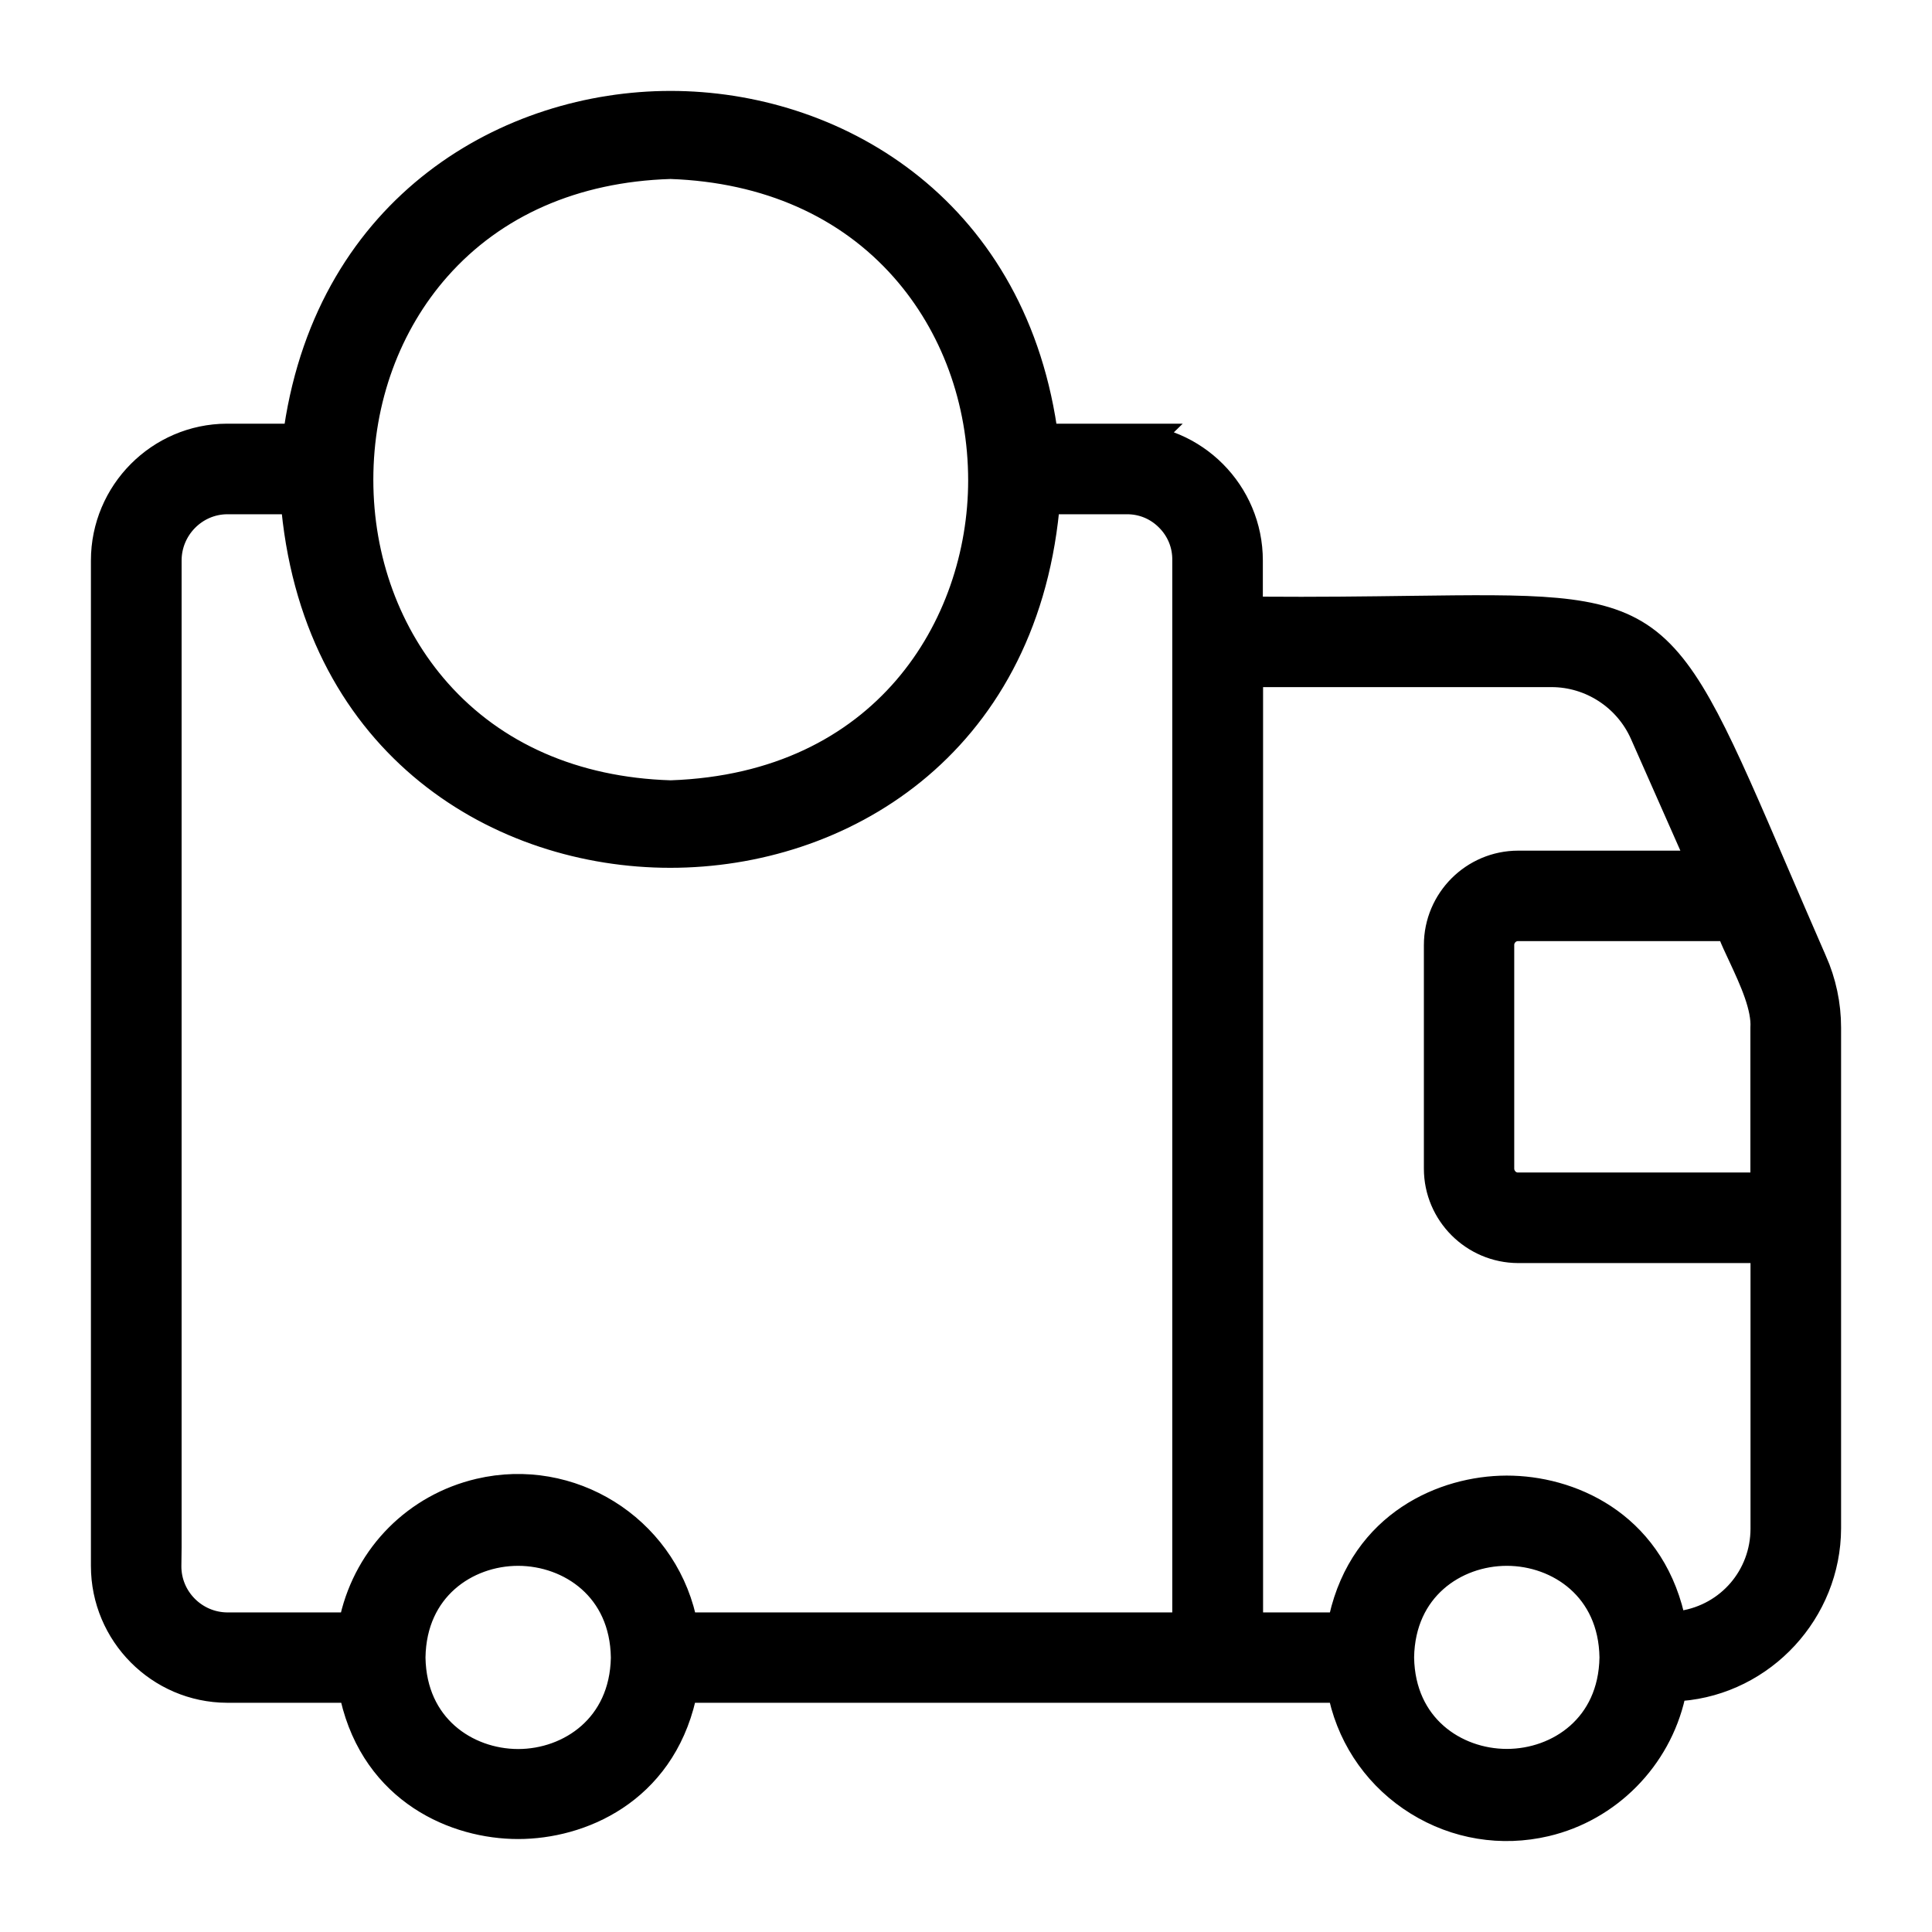
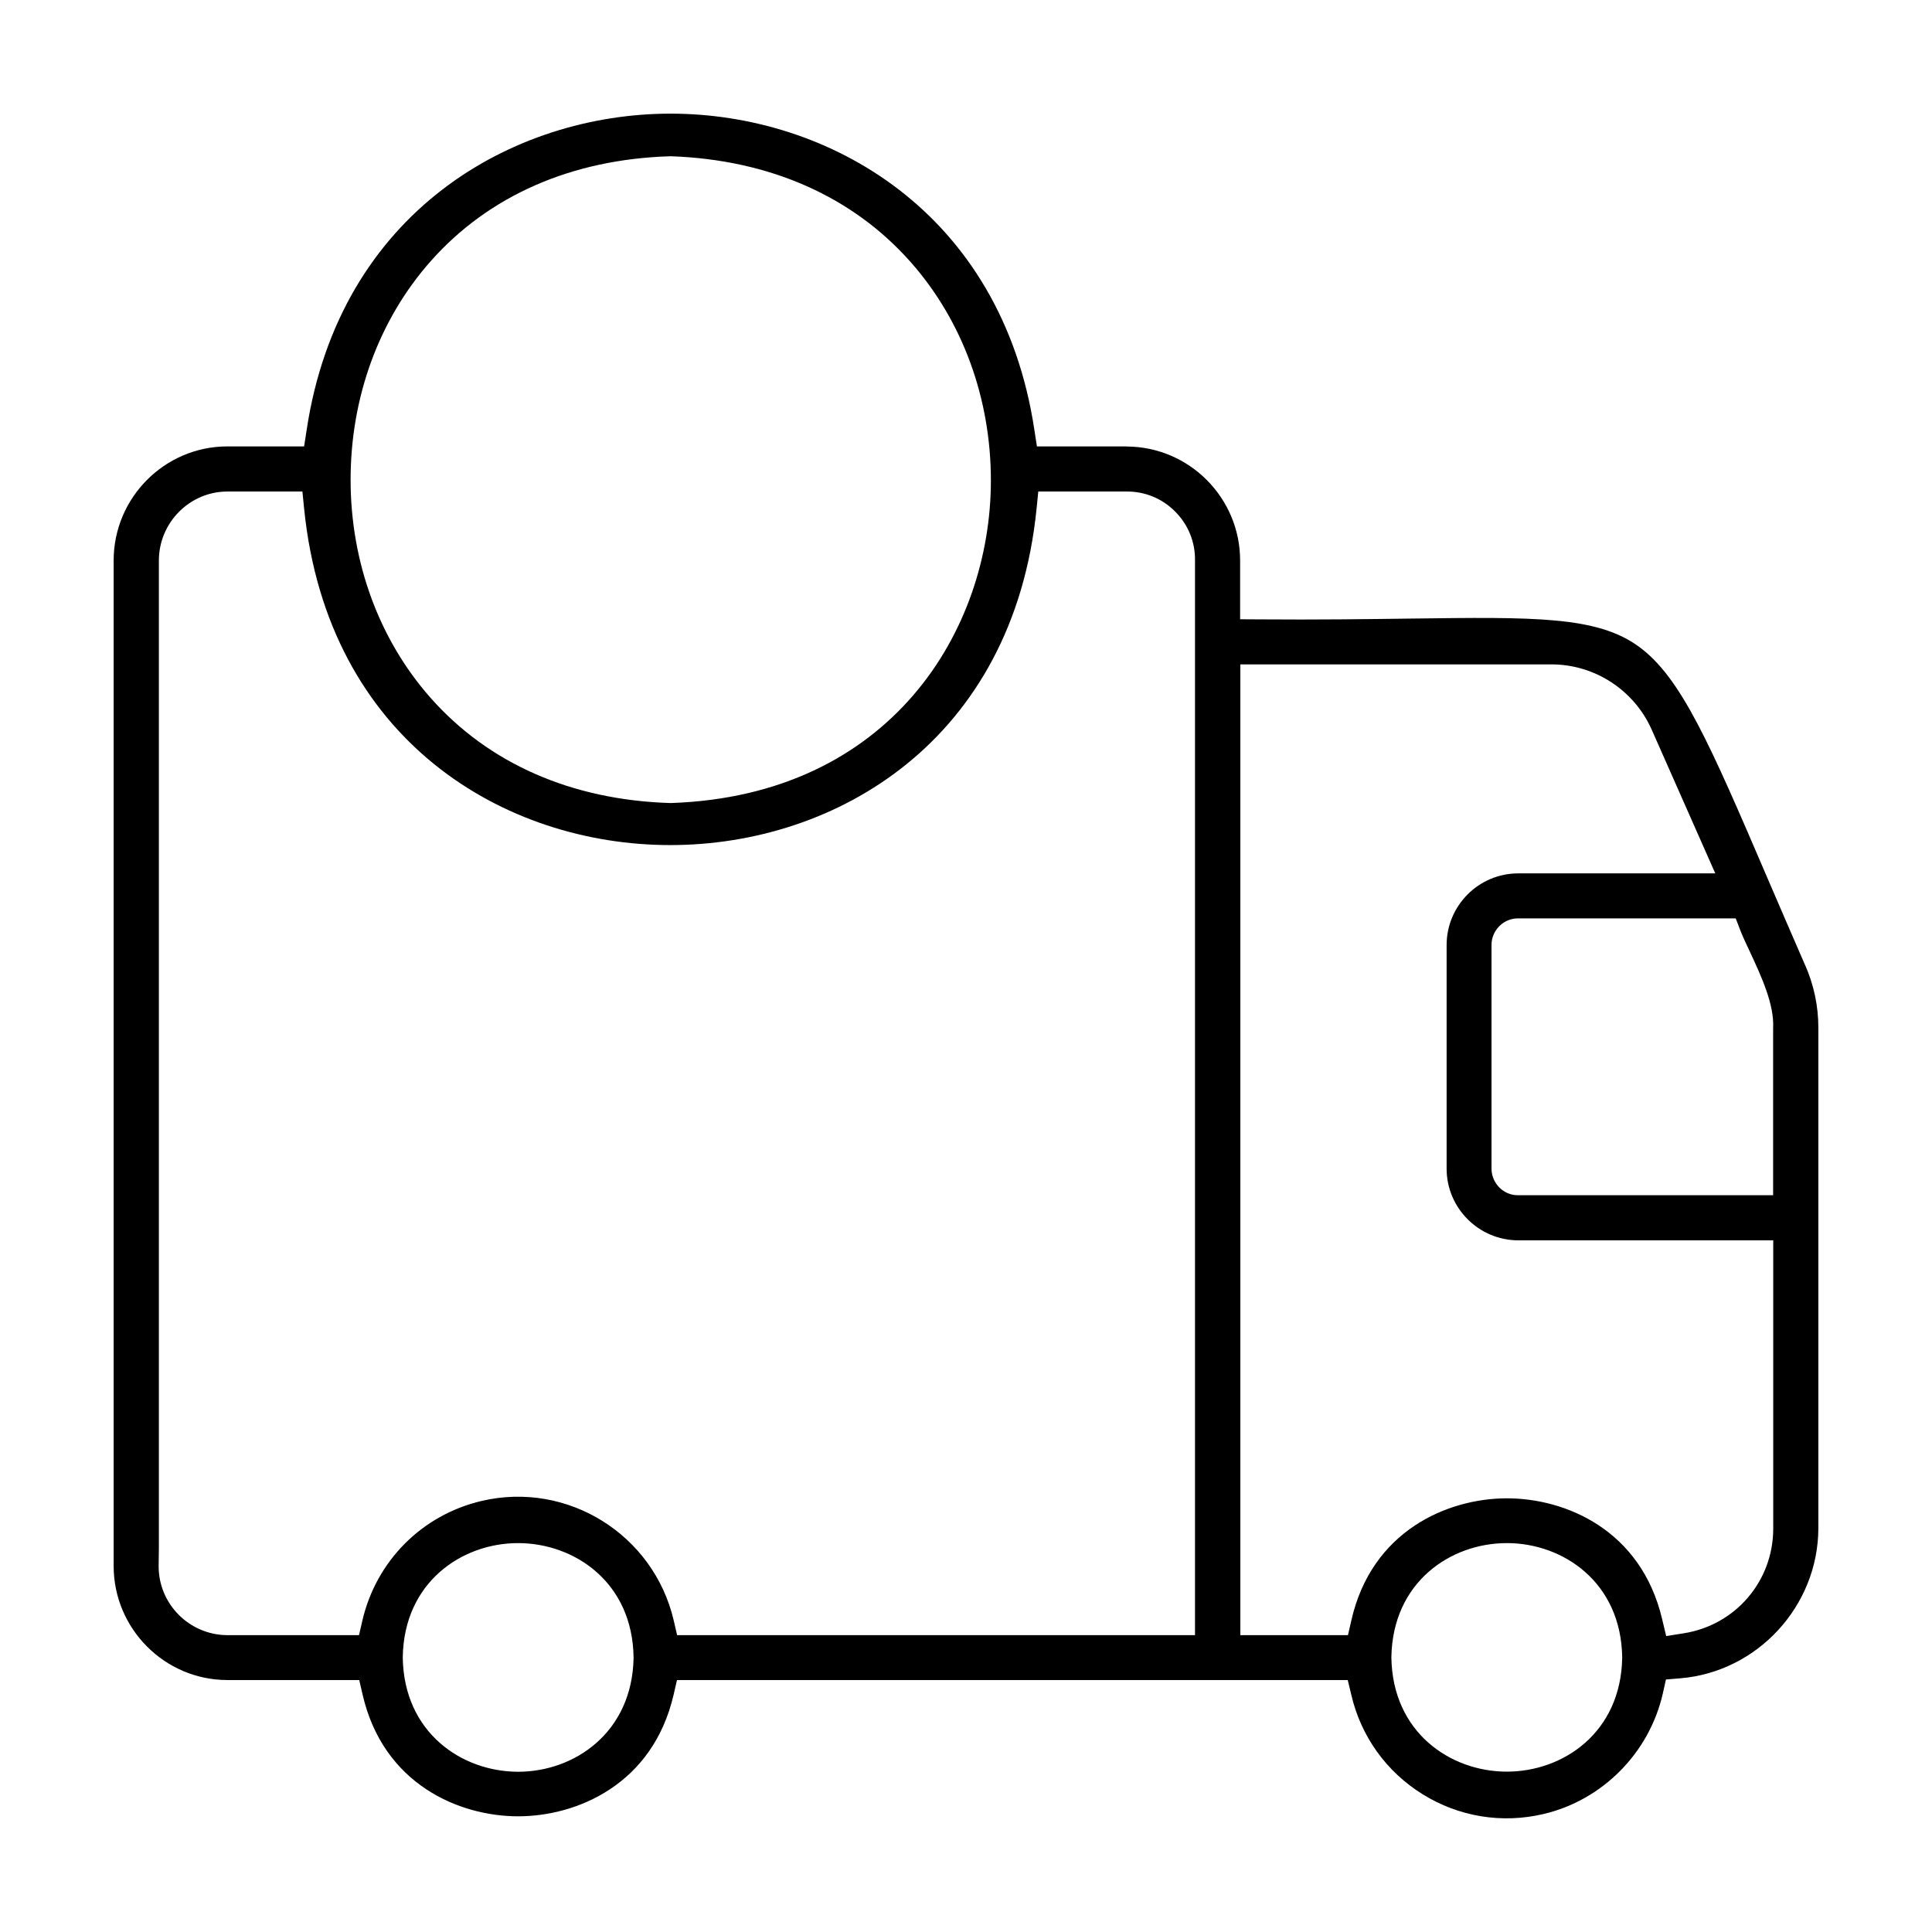
<svg xmlns="http://www.w3.org/2000/svg" width="17" height="17" viewBox="0 0 17 17" fill="none">
  <mask id="path-1-outside-1_10168_18880" maskUnits="userSpaceOnUse" x="0" y="0" width="17" height="17" fill="black">
    <rect fill="white" width="17" height="17" />
-     <path d="M9.915 3.928H9.124L9.102 3.785C8.813 1.861 7.286 1 5.901 1H5.901C4.515 1 2.987 1.862 2.698 3.785L2.676 3.928H1.997C1.448 3.93 1 4.38 1 4.932V13.779C1 14.331 1.448 14.781 1.998 14.783H3.161L3.191 14.913C3.374 15.702 4.042 15.982 4.559 15.982H4.559C5.076 15.982 5.744 15.702 5.927 14.913L5.957 14.783H11.859L11.89 14.912C11.975 15.279 12.199 15.59 12.518 15.788C12.837 15.986 13.215 16.048 13.581 15.962C14.102 15.84 14.514 15.422 14.632 14.899L14.659 14.778L14.782 14.768C15.463 14.713 15.998 14.133 16 13.448V9.042C16 8.851 15.96 8.665 15.883 8.49L15.882 8.489C15.762 8.214 15.652 7.958 15.555 7.733C15.048 6.552 14.793 5.959 14.418 5.688C14.05 5.421 13.502 5.429 12.41 5.443C12.028 5.448 11.595 5.454 11.078 5.45L10.912 5.449V4.932C10.912 4.381 10.465 3.931 9.914 3.929L9.915 3.928ZM3.789 2.299C4.3 1.722 5.028 1.402 5.894 1.375H5.9H5.906C6.774 1.406 7.503 1.729 8.014 2.307C8.469 2.822 8.719 3.504 8.719 4.229C8.718 5.548 7.837 6.999 5.907 7.066H5.902H5.896C5.03 7.039 4.301 6.719 3.79 6.142C3.336 5.629 3.085 4.947 3.085 4.221C3.085 3.495 3.335 2.812 3.789 2.299L3.789 2.299ZM5.575 14.59C5.562 15.246 5.054 15.59 4.559 15.59H4.558C4.062 15.589 3.555 15.245 3.544 14.588V14.585V14.582C3.554 13.923 4.063 13.578 4.559 13.578H4.56C5.057 13.579 5.566 13.924 5.575 14.584V14.587V14.589V14.59ZM5.958 14.388L5.928 14.258C5.751 13.502 4.993 13.03 4.238 13.207C3.714 13.33 3.312 13.733 3.189 14.258L3.159 14.388H1.998C1.664 14.385 1.394 14.112 1.396 13.779L1.398 13.612V4.932C1.398 4.6 1.667 4.327 1.998 4.325H2.661L2.676 4.476C2.883 6.521 4.443 7.436 5.898 7.436H5.898C7.354 7.436 8.915 6.521 9.121 4.476L9.136 4.325H9.914C10.076 4.324 10.228 4.387 10.342 4.503C10.457 4.619 10.518 4.772 10.515 4.934V14.388H5.958L5.958 14.388ZM14.274 14.587C14.263 15.245 13.755 15.589 13.259 15.589C12.763 15.589 12.254 15.245 12.243 14.587V14.584V14.581C12.254 13.922 12.763 13.578 13.259 13.578H13.259C13.755 13.578 14.264 13.923 14.274 14.582V14.584V14.587H14.274ZM15.314 8.188C15.333 8.237 15.363 8.301 15.395 8.369C15.498 8.59 15.614 8.84 15.602 9.048V10.517H13.359C13.359 10.517 13.356 10.517 13.355 10.517C13.23 10.517 13.126 10.414 13.124 10.285V8.315C13.124 8.252 13.149 8.193 13.194 8.148C13.239 8.104 13.298 8.08 13.361 8.081H15.273L15.314 8.188H15.314ZM10.913 5.846H13.654C14.033 5.847 14.378 6.072 14.533 6.419L15.093 7.685H13.359C13.012 7.685 12.729 7.968 12.729 8.316V10.283C12.729 10.63 13.012 10.913 13.359 10.914H15.603V13.452C15.602 13.914 15.27 14.301 14.813 14.372L14.661 14.396L14.625 14.245C14.439 13.461 13.775 13.184 13.26 13.184C13.258 13.184 13.256 13.184 13.254 13.184C12.737 13.186 12.07 13.469 11.891 14.257L11.861 14.388H10.914V5.846H10.913Z" />
+     <path d="M9.915 3.928H9.124L9.102 3.785C8.813 1.861 7.286 1 5.901 1H5.901C4.515 1 2.987 1.862 2.698 3.785L2.676 3.928H1.997C1.448 3.93 1 4.38 1 4.932V13.779C1 14.331 1.448 14.781 1.998 14.783H3.161L3.191 14.913C3.374 15.702 4.042 15.982 4.559 15.982H4.559C5.076 15.982 5.744 15.702 5.927 14.913L5.957 14.783L11.89 14.912C11.975 15.279 12.199 15.59 12.518 15.788C12.837 15.986 13.215 16.048 13.581 15.962C14.102 15.84 14.514 15.422 14.632 14.899L14.659 14.778L14.782 14.768C15.463 14.713 15.998 14.133 16 13.448V9.042C16 8.851 15.96 8.665 15.883 8.49L15.882 8.489C15.762 8.214 15.652 7.958 15.555 7.733C15.048 6.552 14.793 5.959 14.418 5.688C14.05 5.421 13.502 5.429 12.41 5.443C12.028 5.448 11.595 5.454 11.078 5.45L10.912 5.449V4.932C10.912 4.381 10.465 3.931 9.914 3.929L9.915 3.928ZM3.789 2.299C4.3 1.722 5.028 1.402 5.894 1.375H5.9H5.906C6.774 1.406 7.503 1.729 8.014 2.307C8.469 2.822 8.719 3.504 8.719 4.229C8.718 5.548 7.837 6.999 5.907 7.066H5.902H5.896C5.03 7.039 4.301 6.719 3.79 6.142C3.336 5.629 3.085 4.947 3.085 4.221C3.085 3.495 3.335 2.812 3.789 2.299L3.789 2.299ZM5.575 14.59C5.562 15.246 5.054 15.59 4.559 15.59H4.558C4.062 15.589 3.555 15.245 3.544 14.588V14.585V14.582C3.554 13.923 4.063 13.578 4.559 13.578H4.56C5.057 13.579 5.566 13.924 5.575 14.584V14.587V14.589V14.59ZM5.958 14.388L5.928 14.258C5.751 13.502 4.993 13.03 4.238 13.207C3.714 13.33 3.312 13.733 3.189 14.258L3.159 14.388H1.998C1.664 14.385 1.394 14.112 1.396 13.779L1.398 13.612V4.932C1.398 4.6 1.667 4.327 1.998 4.325H2.661L2.676 4.476C2.883 6.521 4.443 7.436 5.898 7.436H5.898C7.354 7.436 8.915 6.521 9.121 4.476L9.136 4.325H9.914C10.076 4.324 10.228 4.387 10.342 4.503C10.457 4.619 10.518 4.772 10.515 4.934V14.388H5.958L5.958 14.388ZM14.274 14.587C14.263 15.245 13.755 15.589 13.259 15.589C12.763 15.589 12.254 15.245 12.243 14.587V14.584V14.581C12.254 13.922 12.763 13.578 13.259 13.578H13.259C13.755 13.578 14.264 13.923 14.274 14.582V14.584V14.587H14.274ZM15.314 8.188C15.333 8.237 15.363 8.301 15.395 8.369C15.498 8.59 15.614 8.84 15.602 9.048V10.517H13.359C13.359 10.517 13.356 10.517 13.355 10.517C13.23 10.517 13.126 10.414 13.124 10.285V8.315C13.124 8.252 13.149 8.193 13.194 8.148C13.239 8.104 13.298 8.08 13.361 8.081H15.273L15.314 8.188H15.314ZM10.913 5.846H13.654C14.033 5.847 14.378 6.072 14.533 6.419L15.093 7.685H13.359C13.012 7.685 12.729 7.968 12.729 8.316V10.283C12.729 10.63 13.012 10.913 13.359 10.914H15.603V13.452C15.602 13.914 15.27 14.301 14.813 14.372L14.661 14.396L14.625 14.245C14.439 13.461 13.775 13.184 13.26 13.184C13.258 13.184 13.256 13.184 13.254 13.184C12.737 13.186 12.07 13.469 11.891 14.257L11.861 14.388H10.914V5.846H10.913Z" />
  </mask>
  <path d="M9.915 3.928H9.124L9.102 3.785C8.813 1.861 7.286 1 5.901 1H5.901C4.515 1 2.987 1.862 2.698 3.785L2.676 3.928H1.997C1.448 3.93 1 4.38 1 4.932V13.779C1 14.331 1.448 14.781 1.998 14.783H3.161L3.191 14.913C3.374 15.702 4.042 15.982 4.559 15.982H4.559C5.076 15.982 5.744 15.702 5.927 14.913L5.957 14.783H11.859L11.89 14.912C11.975 15.279 12.199 15.59 12.518 15.788C12.837 15.986 13.215 16.048 13.581 15.962C14.102 15.84 14.514 15.422 14.632 14.899L14.659 14.778L14.782 14.768C15.463 14.713 15.998 14.133 16 13.448V9.042C16 8.851 15.96 8.665 15.883 8.49L15.882 8.489C15.762 8.214 15.652 7.958 15.555 7.733C15.048 6.552 14.793 5.959 14.418 5.688C14.05 5.421 13.502 5.429 12.41 5.443C12.028 5.448 11.595 5.454 11.078 5.45L10.912 5.449V4.932C10.912 4.381 10.465 3.931 9.914 3.929L9.915 3.928ZM3.789 2.299C4.3 1.722 5.028 1.402 5.894 1.375H5.9H5.906C6.774 1.406 7.503 1.729 8.014 2.307C8.469 2.822 8.719 3.504 8.719 4.229C8.718 5.548 7.837 6.999 5.907 7.066H5.902H5.896C5.03 7.039 4.301 6.719 3.79 6.142C3.336 5.629 3.085 4.947 3.085 4.221C3.085 3.495 3.335 2.812 3.789 2.299L3.789 2.299ZM5.575 14.59C5.562 15.246 5.054 15.59 4.559 15.59H4.558C4.062 15.589 3.555 15.245 3.544 14.588V14.585V14.582C3.554 13.923 4.063 13.578 4.559 13.578H4.56C5.057 13.579 5.566 13.924 5.575 14.584V14.587V14.589V14.59ZM5.958 14.388L5.928 14.258C5.751 13.502 4.993 13.03 4.238 13.207C3.714 13.33 3.312 13.733 3.189 14.258L3.159 14.388H1.998C1.664 14.385 1.394 14.112 1.396 13.779L1.398 13.612V4.932C1.398 4.6 1.667 4.327 1.998 4.325H2.661L2.676 4.476C2.883 6.521 4.443 7.436 5.898 7.436H5.898C7.354 7.436 8.915 6.521 9.121 4.476L9.136 4.325H9.914C10.076 4.324 10.228 4.387 10.342 4.503C10.457 4.619 10.518 4.772 10.515 4.934V14.388H5.958L5.958 14.388ZM14.274 14.587C14.263 15.245 13.755 15.589 13.259 15.589C12.763 15.589 12.254 15.245 12.243 14.587V14.584V14.581C12.254 13.922 12.763 13.578 13.259 13.578H13.259C13.755 13.578 14.264 13.923 14.274 14.582V14.584V14.587H14.274ZM15.314 8.188C15.333 8.237 15.363 8.301 15.395 8.369C15.498 8.59 15.614 8.84 15.602 9.048V10.517H13.359C13.359 10.517 13.356 10.517 13.355 10.517C13.23 10.517 13.126 10.414 13.124 10.285V8.315C13.124 8.252 13.149 8.193 13.194 8.148C13.239 8.104 13.298 8.08 13.361 8.081H15.273L15.314 8.188H15.314ZM10.913 5.846H13.654C14.033 5.847 14.378 6.072 14.533 6.419L15.093 7.685H13.359C13.012 7.685 12.729 7.968 12.729 8.316V10.283C12.729 10.63 13.012 10.913 13.359 10.914H15.603V13.452C15.602 13.914 15.27 14.301 14.813 14.372L14.661 14.396L14.625 14.245C14.439 13.461 13.775 13.184 13.26 13.184C13.258 13.184 13.256 13.184 13.254 13.184C12.737 13.186 12.07 13.469 11.891 14.257L11.861 14.388H10.914V5.846H10.913Z" fill="black" />
-   <path d="M9.915 3.928H9.124L9.102 3.785C8.813 1.861 7.286 1 5.901 1H5.901C4.515 1 2.987 1.862 2.698 3.785L2.676 3.928H1.997C1.448 3.93 1 4.38 1 4.932V13.779C1 14.331 1.448 14.781 1.998 14.783H3.161L3.191 14.913C3.374 15.702 4.042 15.982 4.559 15.982H4.559C5.076 15.982 5.744 15.702 5.927 14.913L5.957 14.783H11.859L11.89 14.912C11.975 15.279 12.199 15.59 12.518 15.788C12.837 15.986 13.215 16.048 13.581 15.962C14.102 15.84 14.514 15.422 14.632 14.899L14.659 14.778L14.782 14.768C15.463 14.713 15.998 14.133 16 13.448V9.042C16 8.851 15.96 8.665 15.883 8.49L15.882 8.489C15.762 8.214 15.652 7.958 15.555 7.733C15.048 6.552 14.793 5.959 14.418 5.688C14.05 5.421 13.502 5.429 12.41 5.443C12.028 5.448 11.595 5.454 11.078 5.45L10.912 5.449V4.932C10.912 4.381 10.465 3.931 9.914 3.929L9.915 3.928ZM3.789 2.299C4.3 1.722 5.028 1.402 5.894 1.375H5.9H5.906C6.774 1.406 7.503 1.729 8.014 2.307C8.469 2.822 8.719 3.504 8.719 4.229C8.718 5.548 7.837 6.999 5.907 7.066H5.902H5.896C5.03 7.039 4.301 6.719 3.79 6.142C3.336 5.629 3.085 4.947 3.085 4.221C3.085 3.495 3.335 2.812 3.789 2.299L3.789 2.299ZM5.575 14.59C5.562 15.246 5.054 15.59 4.559 15.59H4.558C4.062 15.589 3.555 15.245 3.544 14.588V14.585V14.582C3.554 13.923 4.063 13.578 4.559 13.578H4.56C5.057 13.579 5.566 13.924 5.575 14.584V14.587V14.589V14.59ZM5.958 14.388L5.928 14.258C5.751 13.502 4.993 13.03 4.238 13.207C3.714 13.33 3.312 13.733 3.189 14.258L3.159 14.388H1.998C1.664 14.385 1.394 14.112 1.396 13.779L1.398 13.612V4.932C1.398 4.6 1.667 4.327 1.998 4.325H2.661L2.676 4.476C2.883 6.521 4.443 7.436 5.898 7.436H5.898C7.354 7.436 8.915 6.521 9.121 4.476L9.136 4.325H9.914C10.076 4.324 10.228 4.387 10.342 4.503C10.457 4.619 10.518 4.772 10.515 4.934V14.388H5.958L5.958 14.388ZM14.274 14.587C14.263 15.245 13.755 15.589 13.259 15.589C12.763 15.589 12.254 15.245 12.243 14.587V14.584V14.581C12.254 13.922 12.763 13.578 13.259 13.578H13.259C13.755 13.578 14.264 13.923 14.274 14.582V14.584V14.587H14.274ZM15.314 8.188C15.333 8.237 15.363 8.301 15.395 8.369C15.498 8.59 15.614 8.84 15.602 9.048V10.517H13.359C13.359 10.517 13.356 10.517 13.355 10.517C13.23 10.517 13.126 10.414 13.124 10.285V8.315C13.124 8.252 13.149 8.193 13.194 8.148C13.239 8.104 13.298 8.08 13.361 8.081H15.273L15.314 8.188H15.314ZM10.913 5.846H13.654C14.033 5.847 14.378 6.072 14.533 6.419L15.093 7.685H13.359C13.012 7.685 12.729 7.968 12.729 8.316V10.283C12.729 10.63 13.012 10.913 13.359 10.914H15.603V13.452C15.602 13.914 15.27 14.301 14.813 14.372L14.661 14.396L14.625 14.245C14.439 13.461 13.775 13.184 13.26 13.184C13.258 13.184 13.256 13.184 13.254 13.184C12.737 13.186 12.07 13.469 11.891 14.257L11.861 14.388H10.914V5.846H10.913Z" stroke="black" stroke-width="0.4" mask="url(#path-1-outside-1_10168_18880)" />
</svg>